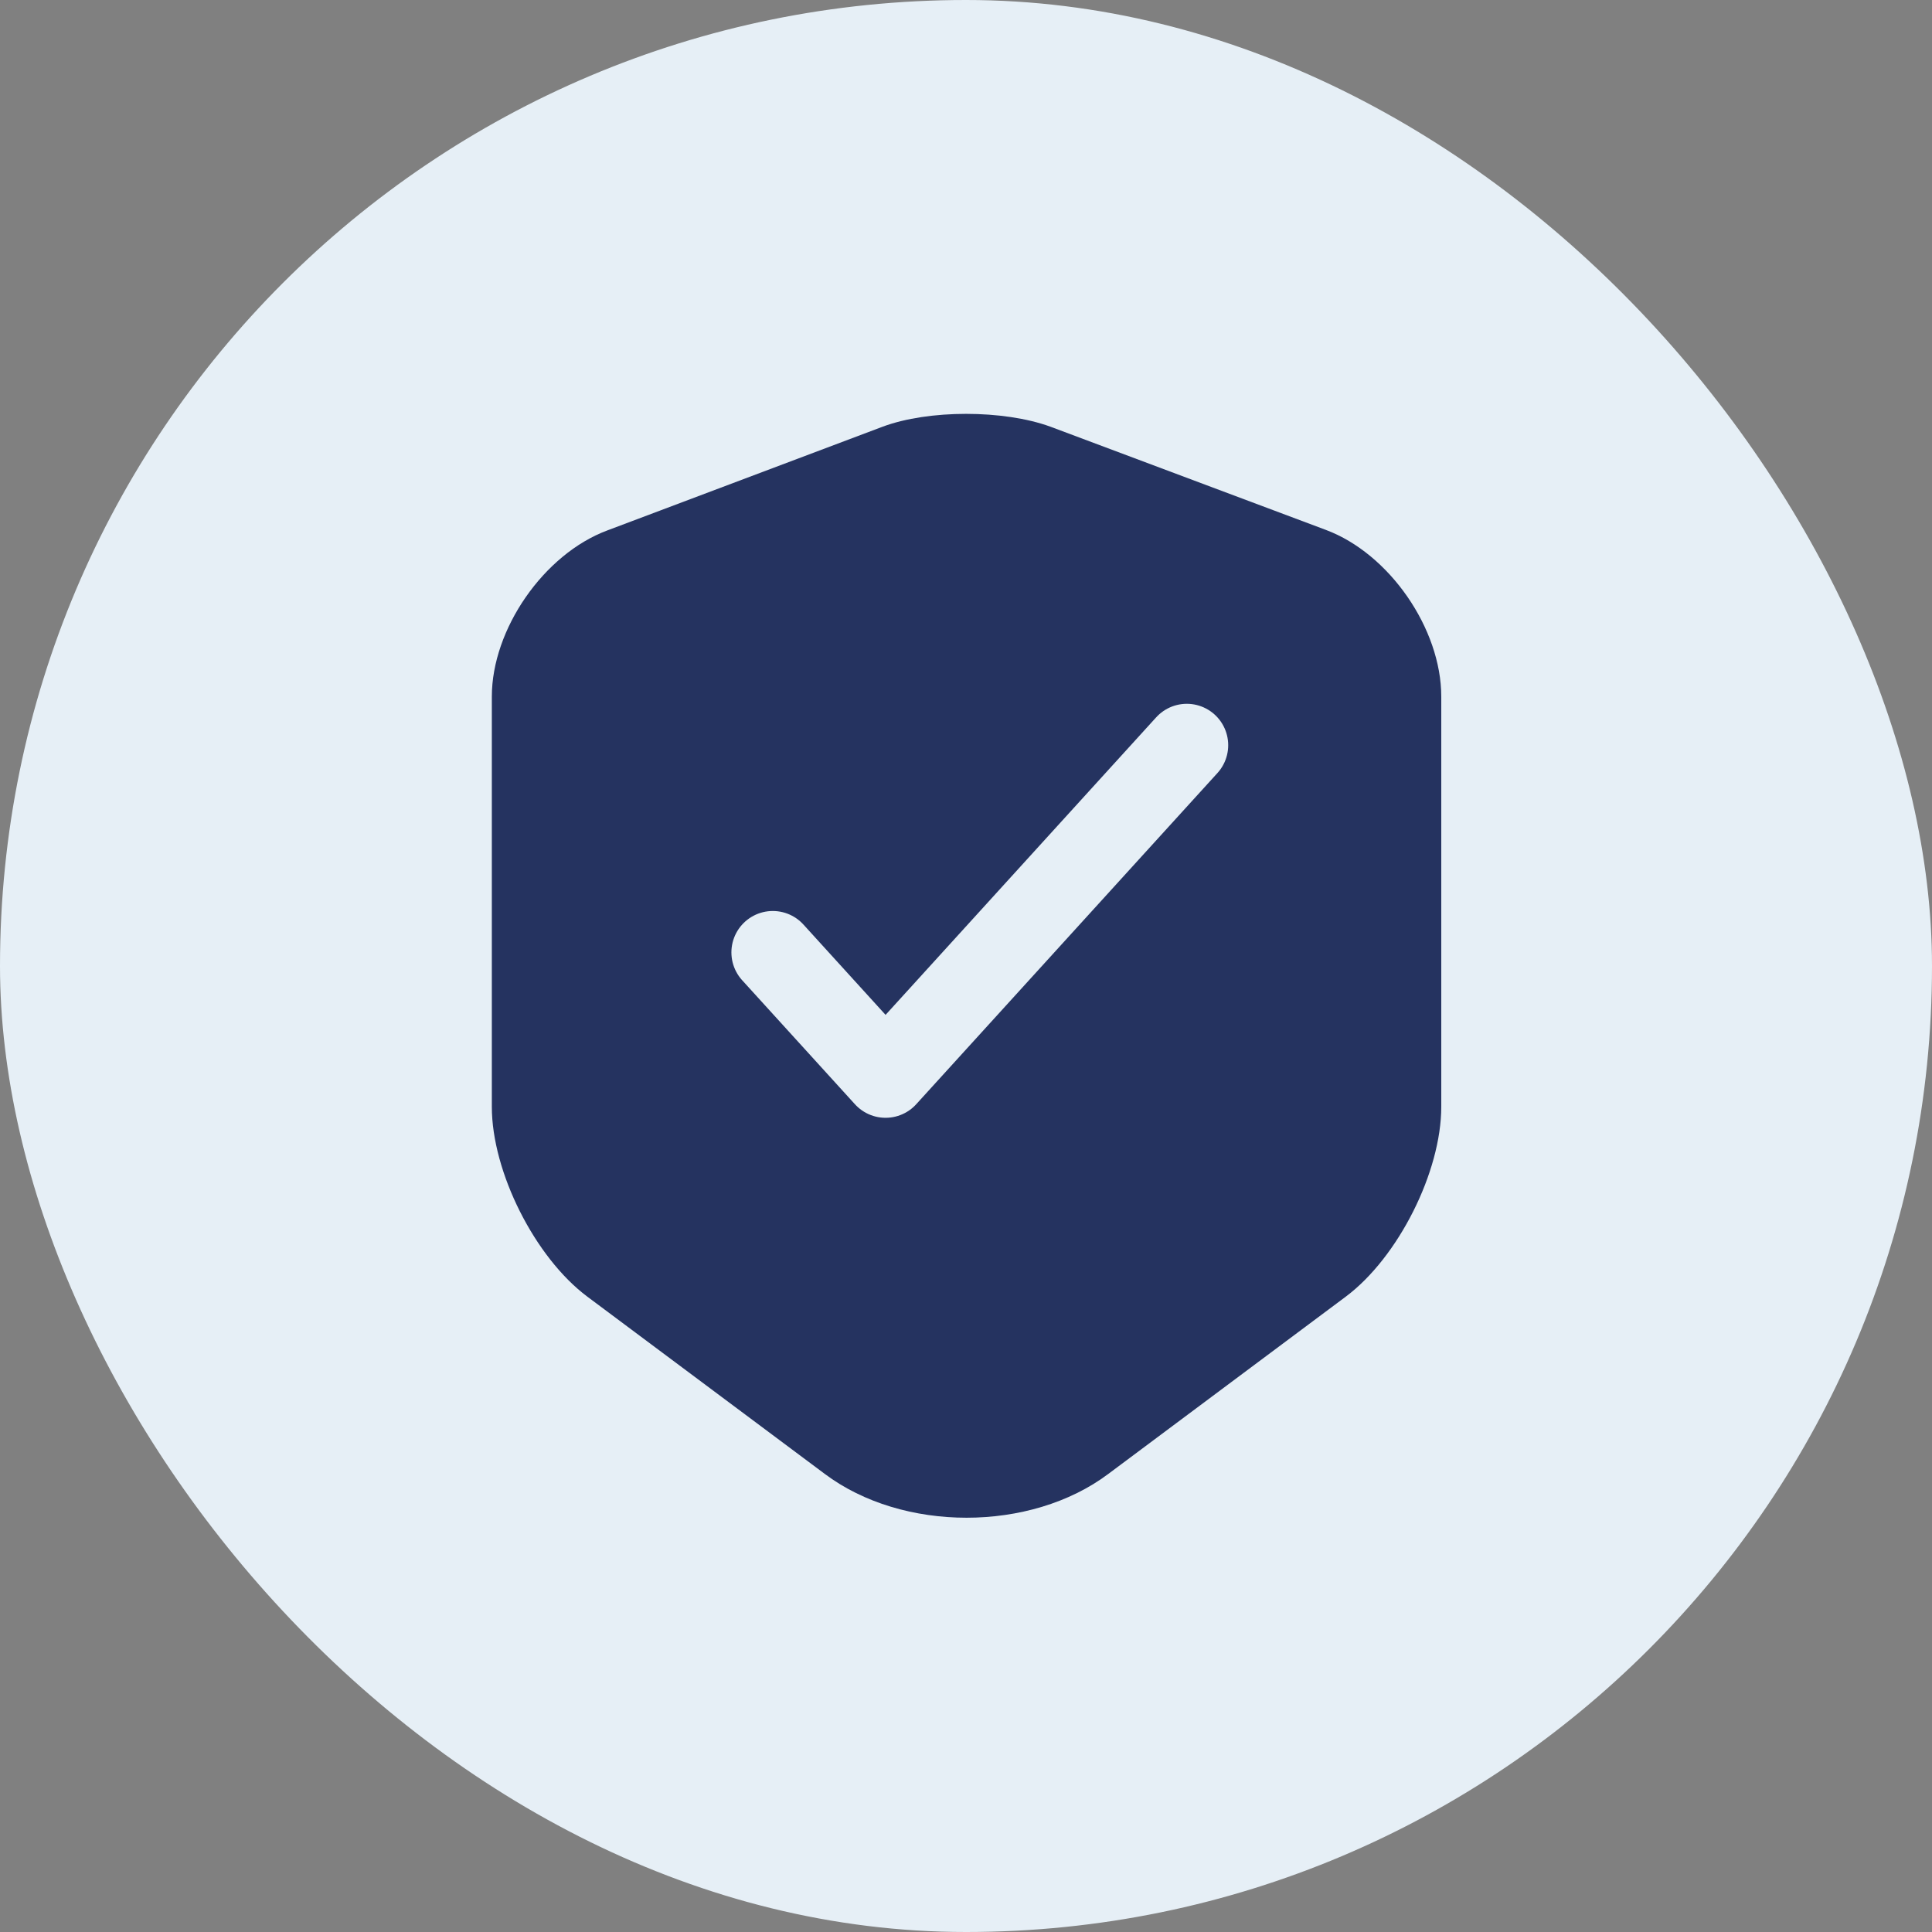
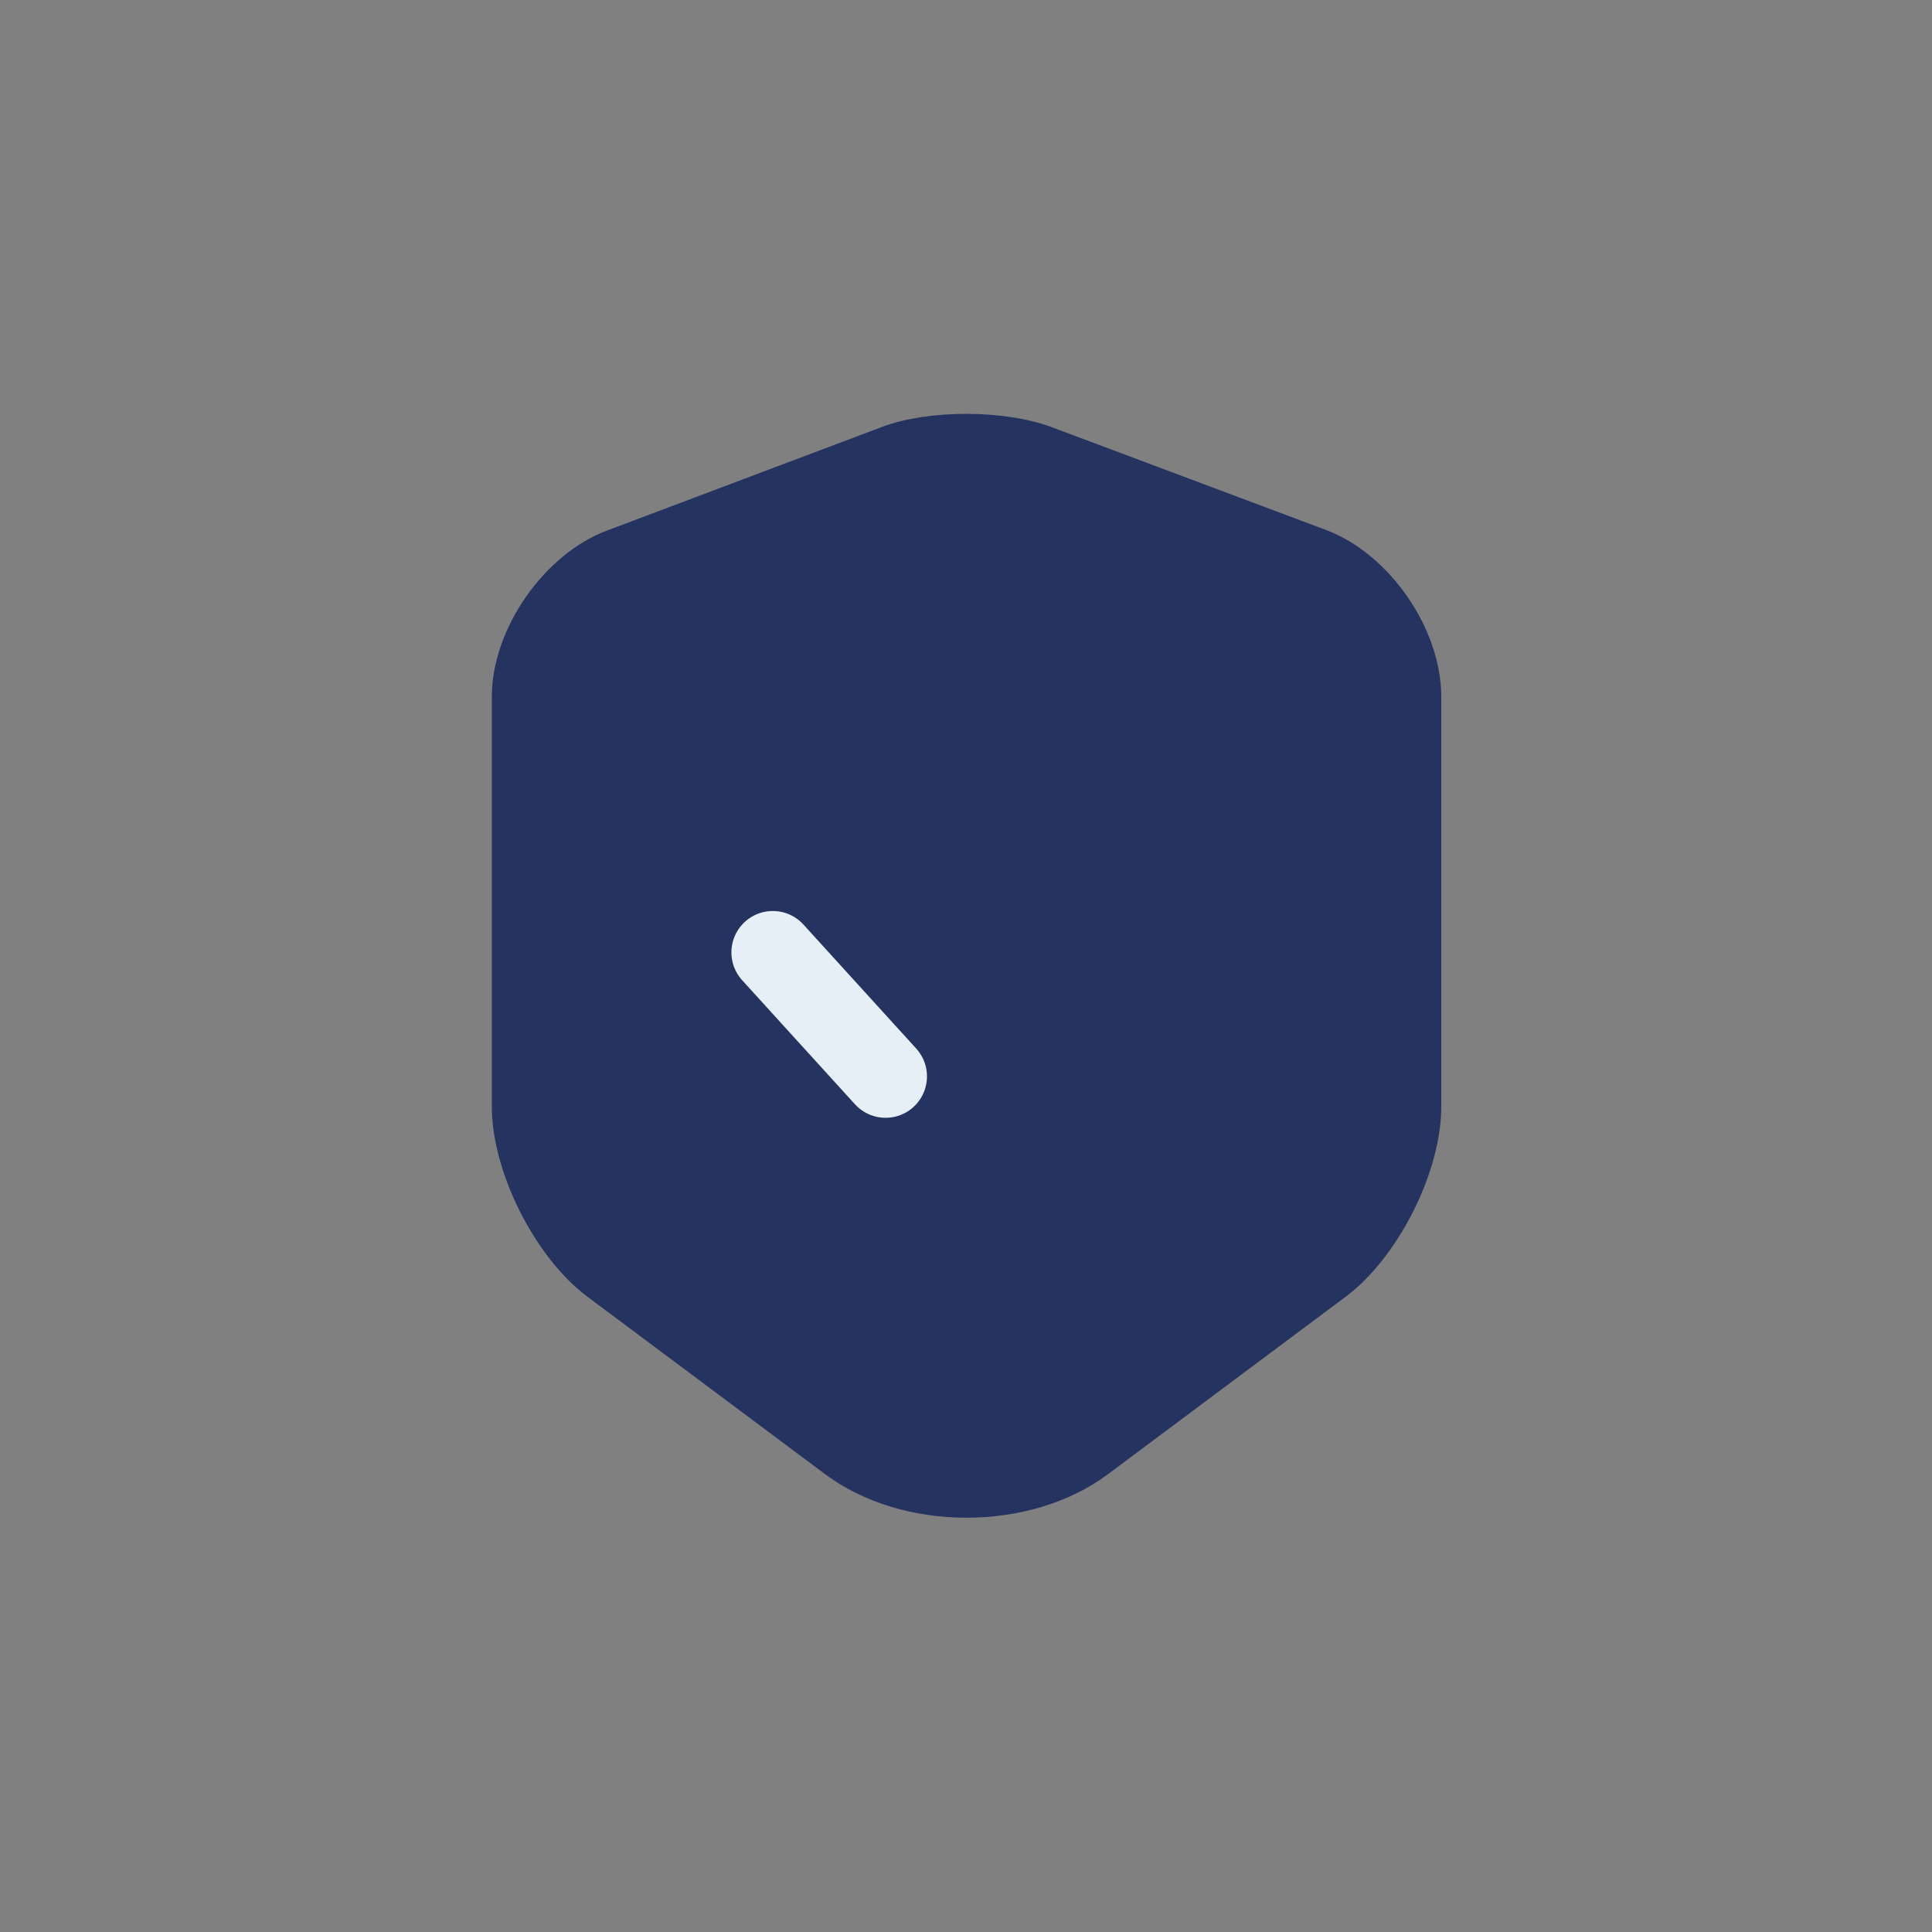
<svg xmlns="http://www.w3.org/2000/svg" width="70" height="70" viewBox="0 0 70 70" fill="none">
  <rect x="0" y="0" width="70" height="70" fill="#808080" stroke="none" />
-   <rect width="70" height="70" rx="35" fill="#E6EFF6" />
  <path d="M31.98 15.46L22 19.22C19.7 20.08 17.82 22.8 17.82 25.24V40.1C17.82 42.46 19.38 45.56 21.28 46.98L29.88 53.4C32.7 55.52 37.34 55.52 40.16 53.4L48.76 46.98C50.66 45.56 52.22 42.46 52.22 40.1V25.24C52.22 22.78 50.34 20.06 48.04 19.2L38.06 15.46C36.36 14.84 33.64 14.84 31.98 15.46Z" fill="#253360" />
-   <path d="M28 34.507L32.086 39L43 27" stroke="#E6EFF6" stroke-width="3" stroke-linecap="round" stroke-linejoin="round" />
+   <path d="M28 34.507L32.086 39" stroke="#E6EFF6" stroke-width="3" stroke-linecap="round" stroke-linejoin="round" />
</svg>